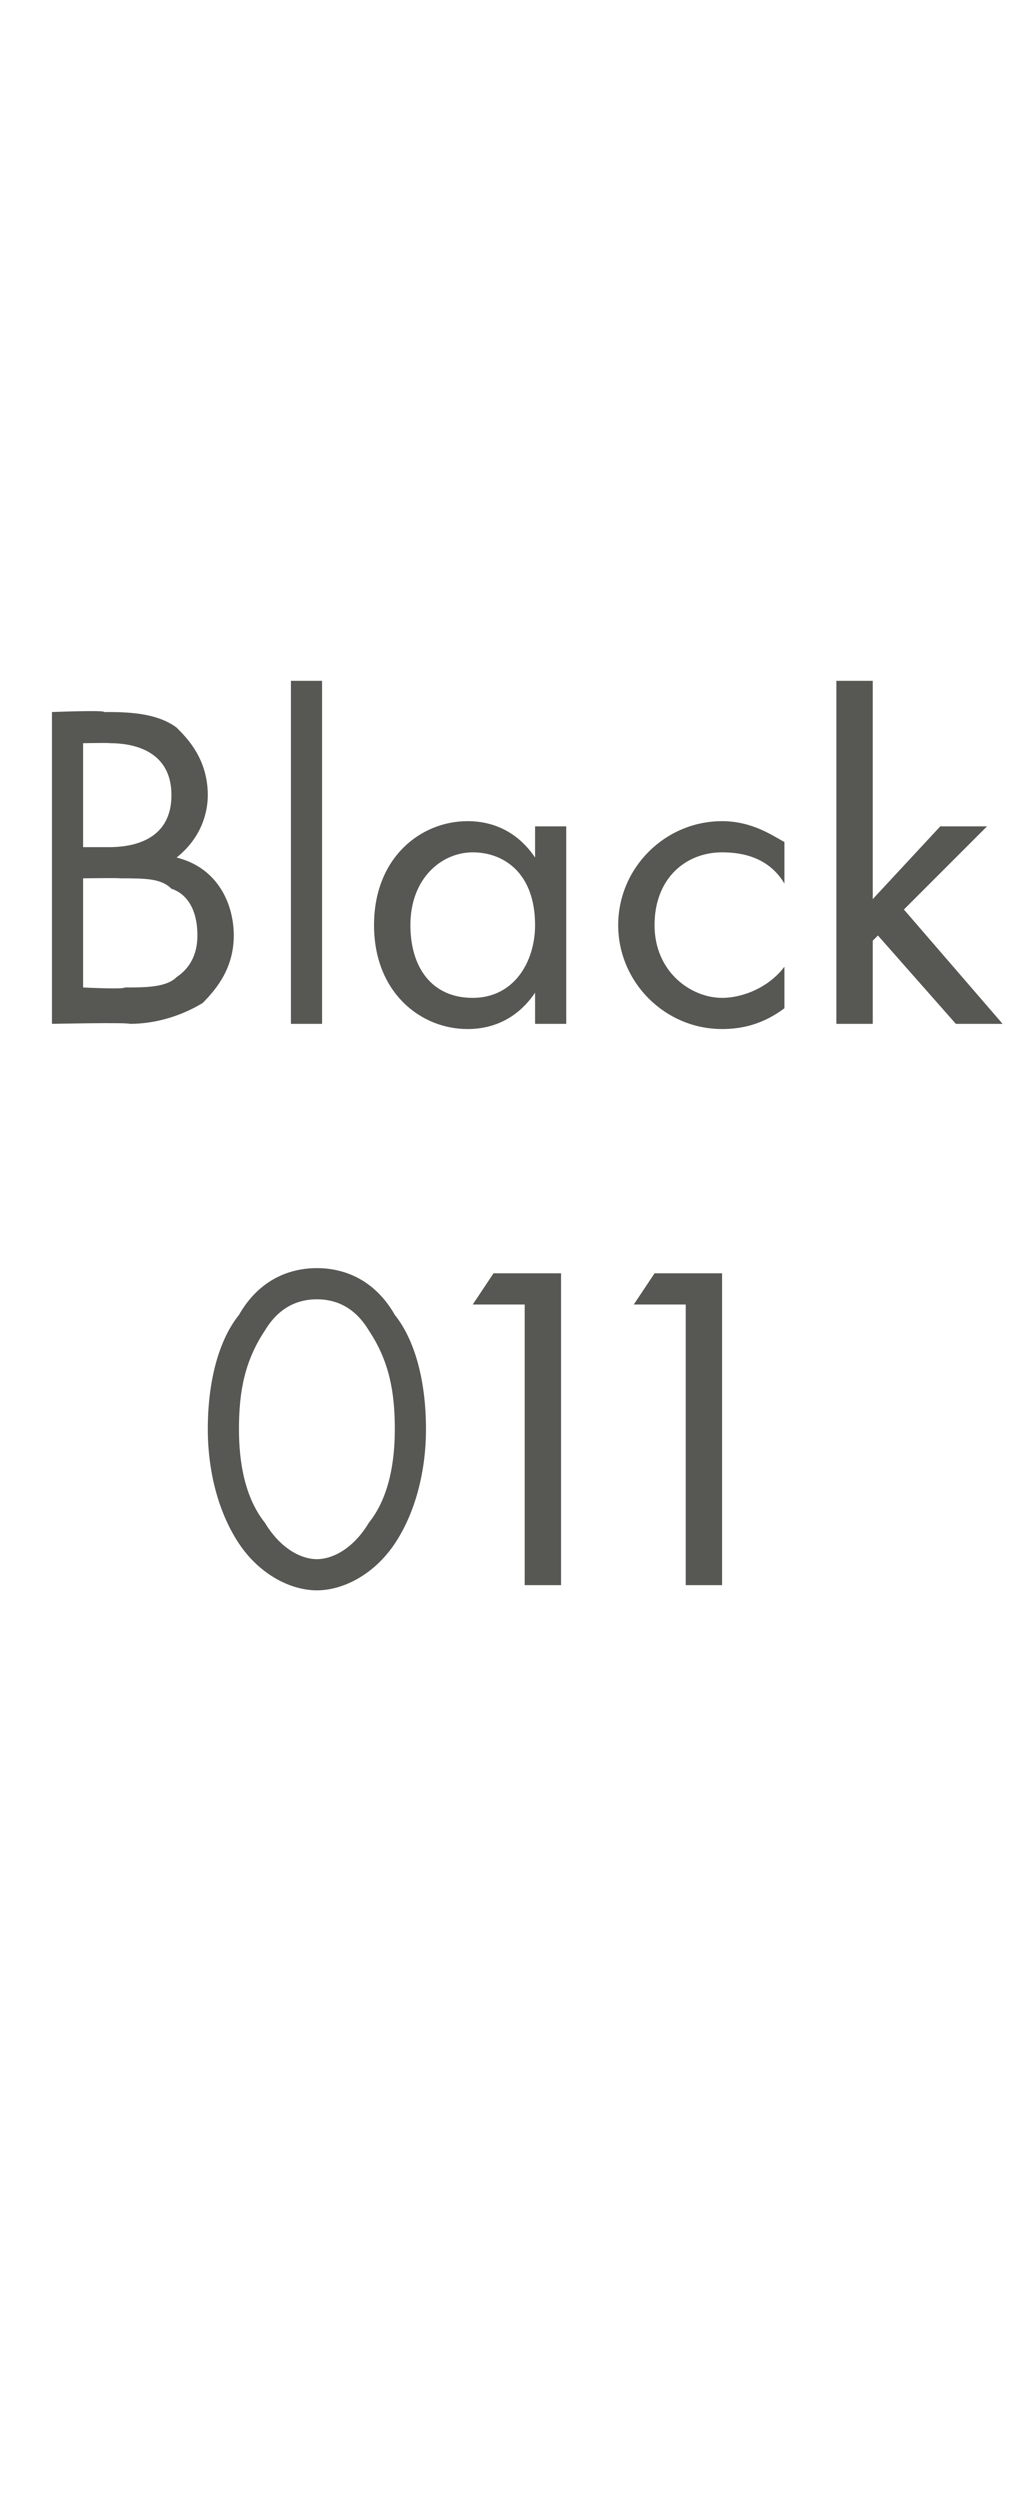
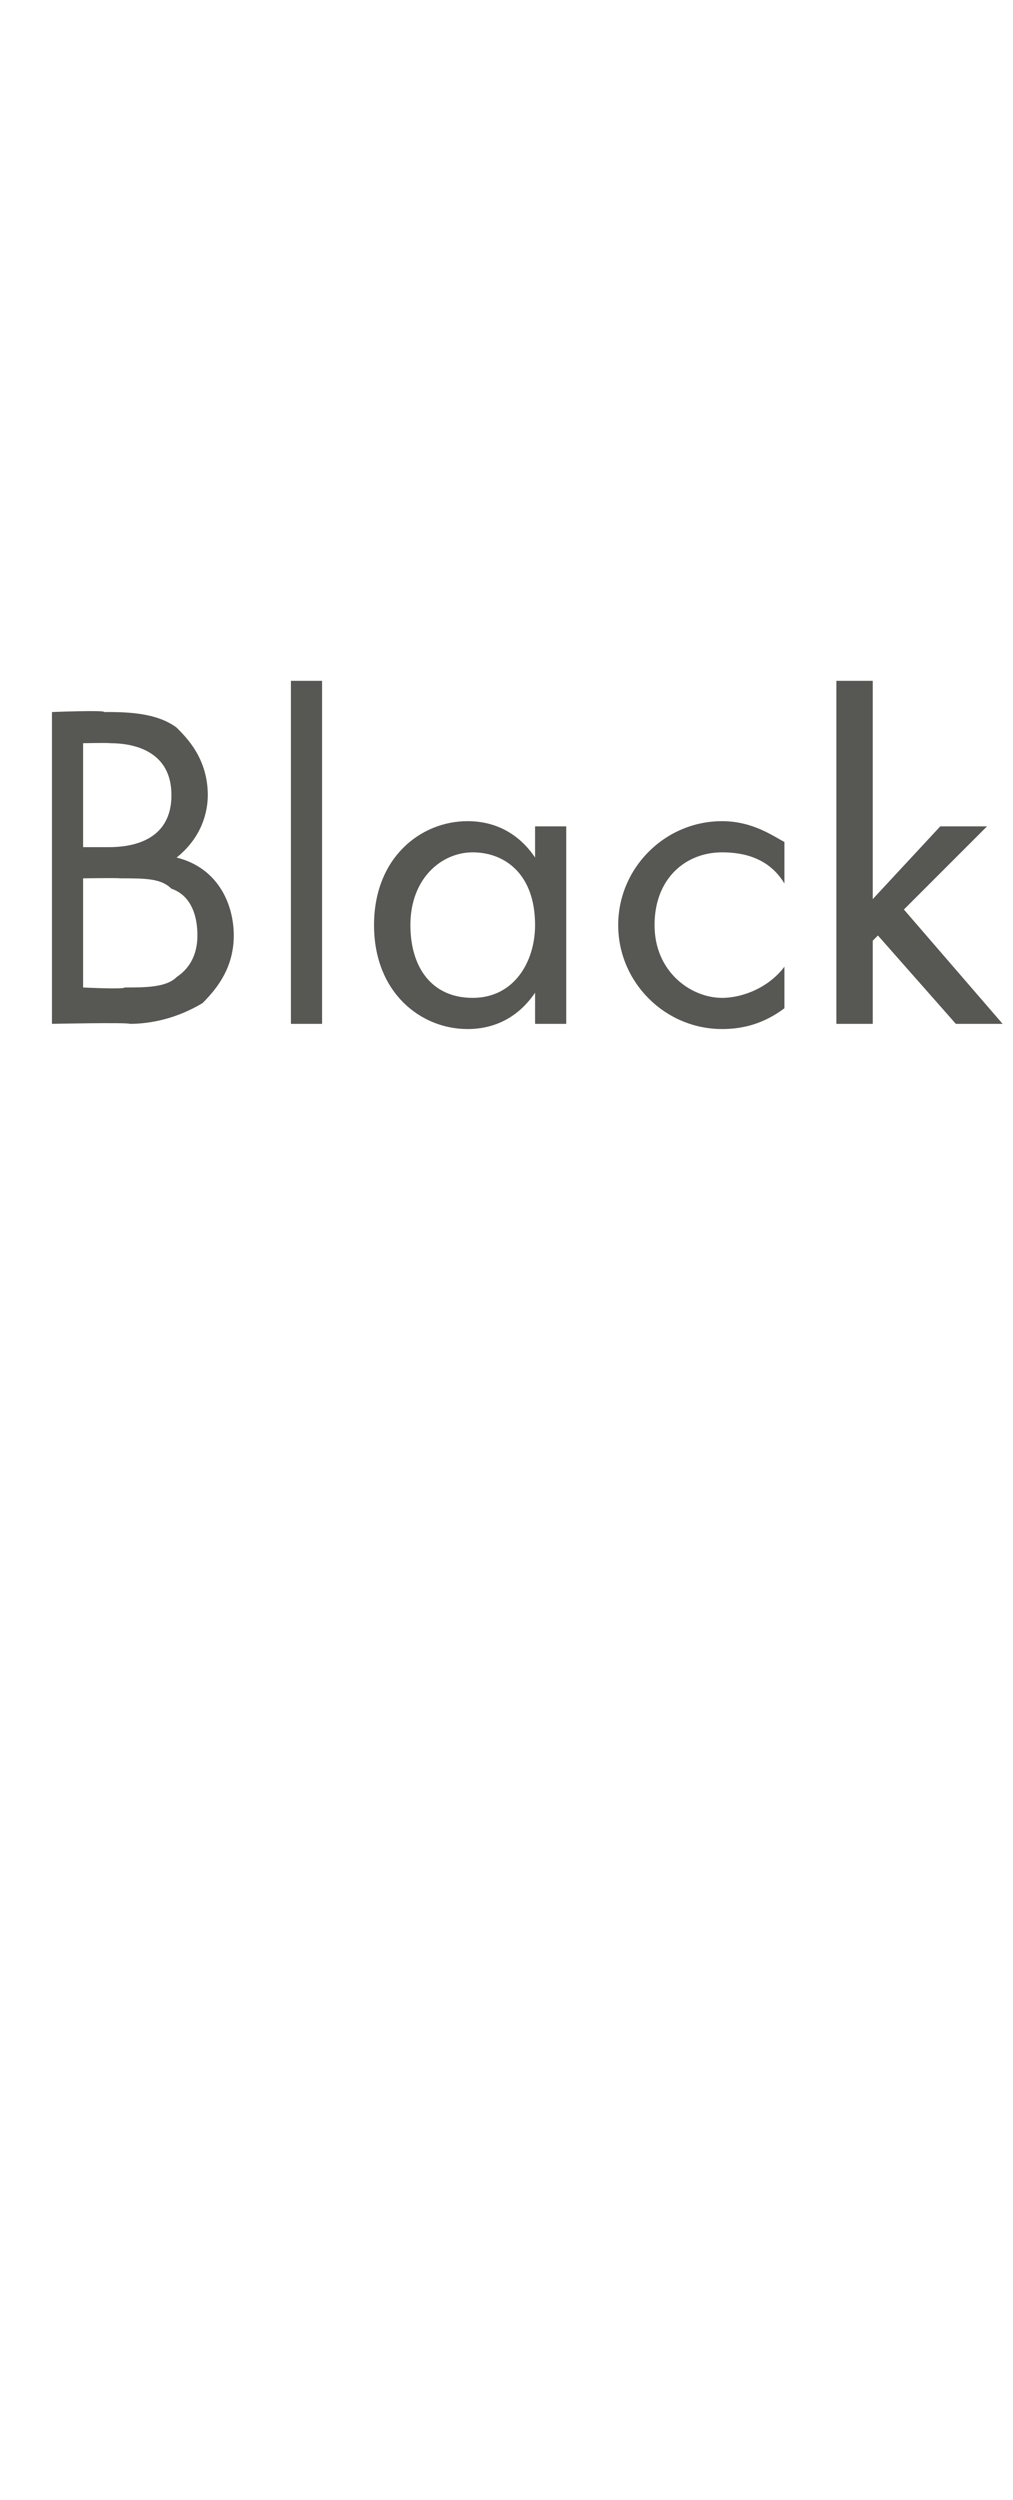
<svg xmlns="http://www.w3.org/2000/svg" version="1.1" width="19.5px" height="48.1px" viewBox="0 -2 19.5 48.1" style="top:-2px">
  <desc>Black 011</desc>
  <defs />
  <g id="Polygon356659">
-     <path d="M 4.6 27.7 C 4.2 27.1 4 26.3 4 25.5 C 4 24.6 4.2 23.8 4.6 23.3 C 5 22.6 5.6 22.4 6.1 22.4 C 6.6 22.4 7.2 22.6 7.6 23.3 C 8 23.8 8.2 24.6 8.2 25.5 C 8.2 26.3 8 27.1 7.6 27.7 C 7.2 28.3 6.6 28.6 6.1 28.6 C 5.6 28.6 5 28.3 4.6 27.7 Z M 5.1 23.6 C 4.7 24.2 4.6 24.8 4.6 25.5 C 4.6 26.1 4.7 26.8 5.1 27.3 C 5.4 27.8 5.8 28 6.1 28 C 6.4 28 6.8 27.8 7.1 27.3 C 7.5 26.8 7.6 26.1 7.6 25.5 C 7.6 24.8 7.5 24.2 7.1 23.6 C 6.8 23.1 6.4 23 6.1 23 C 5.8 23 5.4 23.1 5.1 23.6 Z M 10.1 23.1 L 9.1 23.1 L 9.5 22.5 L 10.8 22.5 L 10.8 28.5 L 10.1 28.5 L 10.1 23.1 Z M 13.2 23.1 L 12.2 23.1 L 12.6 22.5 L 13.9 22.5 L 13.9 28.5 L 13.2 28.5 L 13.2 23.1 Z " stroke="none" fill="#575753" />
-   </g>
+     </g>
  <g id="Polygon356658">
    <path d="M 2 11.7 C 2.4 11.7 3 11.7 3.4 12 C 3.6 12.2 4 12.6 4 13.3 C 4 13.6 3.9 14.1 3.4 14.5 C 4.2 14.7 4.5 15.4 4.5 16 C 4.5 16.6 4.2 17 3.9 17.3 C 3.4 17.6 2.9 17.7 2.5 17.7 C 2.45 17.67 1 17.7 1 17.7 L 1 11.7 C 1 11.7 2.04 11.66 2 11.7 Z M 1.6 14.3 C 1.6 14.3 2.13 14.3 2.1 14.3 C 2.5 14.3 3.3 14.2 3.3 13.3 C 3.3 12.3 2.3 12.3 2.1 12.3 C 2.15 12.29 1.6 12.3 1.6 12.3 L 1.6 14.3 Z M 1.6 17 C 1.6 17 2.39 17.04 2.4 17 C 2.8 17 3.2 17 3.4 16.8 C 3.7 16.6 3.8 16.3 3.8 16 C 3.8 15.5 3.6 15.2 3.3 15.1 C 3.1 14.9 2.8 14.9 2.3 14.9 C 2.31 14.89 1.6 14.9 1.6 14.9 L 1.6 17 Z M 6.2 11.1 L 6.2 17.7 L 5.6 17.7 L 5.6 11.1 L 6.2 11.1 Z M 10.3 13.9 L 10.9 13.9 L 10.9 17.7 L 10.3 17.7 C 10.3 17.7 10.3 17.15 10.3 17.1 C 10.1 17.4 9.7 17.8 9 17.8 C 8.1 17.8 7.2 17.1 7.2 15.8 C 7.2 14.5 8.1 13.8 9 13.8 C 9.7 13.8 10.1 14.2 10.3 14.5 C 10.3 14.46 10.3 13.9 10.3 13.9 Z M 7.9 15.8 C 7.9 16.6 8.3 17.2 9.1 17.2 C 9.9 17.2 10.3 16.5 10.3 15.8 C 10.3 14.8 9.7 14.4 9.1 14.4 C 8.5 14.4 7.9 14.9 7.9 15.8 Z M 15.1 15 C 14.8 14.5 14.3 14.4 13.9 14.4 C 13.2 14.4 12.6 14.9 12.6 15.8 C 12.6 16.7 13.3 17.2 13.9 17.2 C 14.3 17.2 14.8 17 15.1 16.6 C 15.1 16.6 15.1 17.4 15.1 17.4 C 14.7 17.7 14.3 17.8 13.9 17.8 C 12.8 17.8 11.9 16.9 11.9 15.8 C 11.9 14.7 12.8 13.8 13.9 13.8 C 14.5 13.8 14.9 14.1 15.1 14.2 C 15.1 14.2 15.1 15 15.1 15 Z M 16.8 11.1 L 16.8 15.3 L 18.1 13.9 L 19 13.9 L 17.4 15.5 L 19.3 17.7 L 18.4 17.7 L 16.9 16 L 16.8 16.1 L 16.8 17.7 L 16.1 17.7 L 16.1 11.1 L 16.8 11.1 Z " stroke="none" fill="#575753" />
  </g>
</svg>